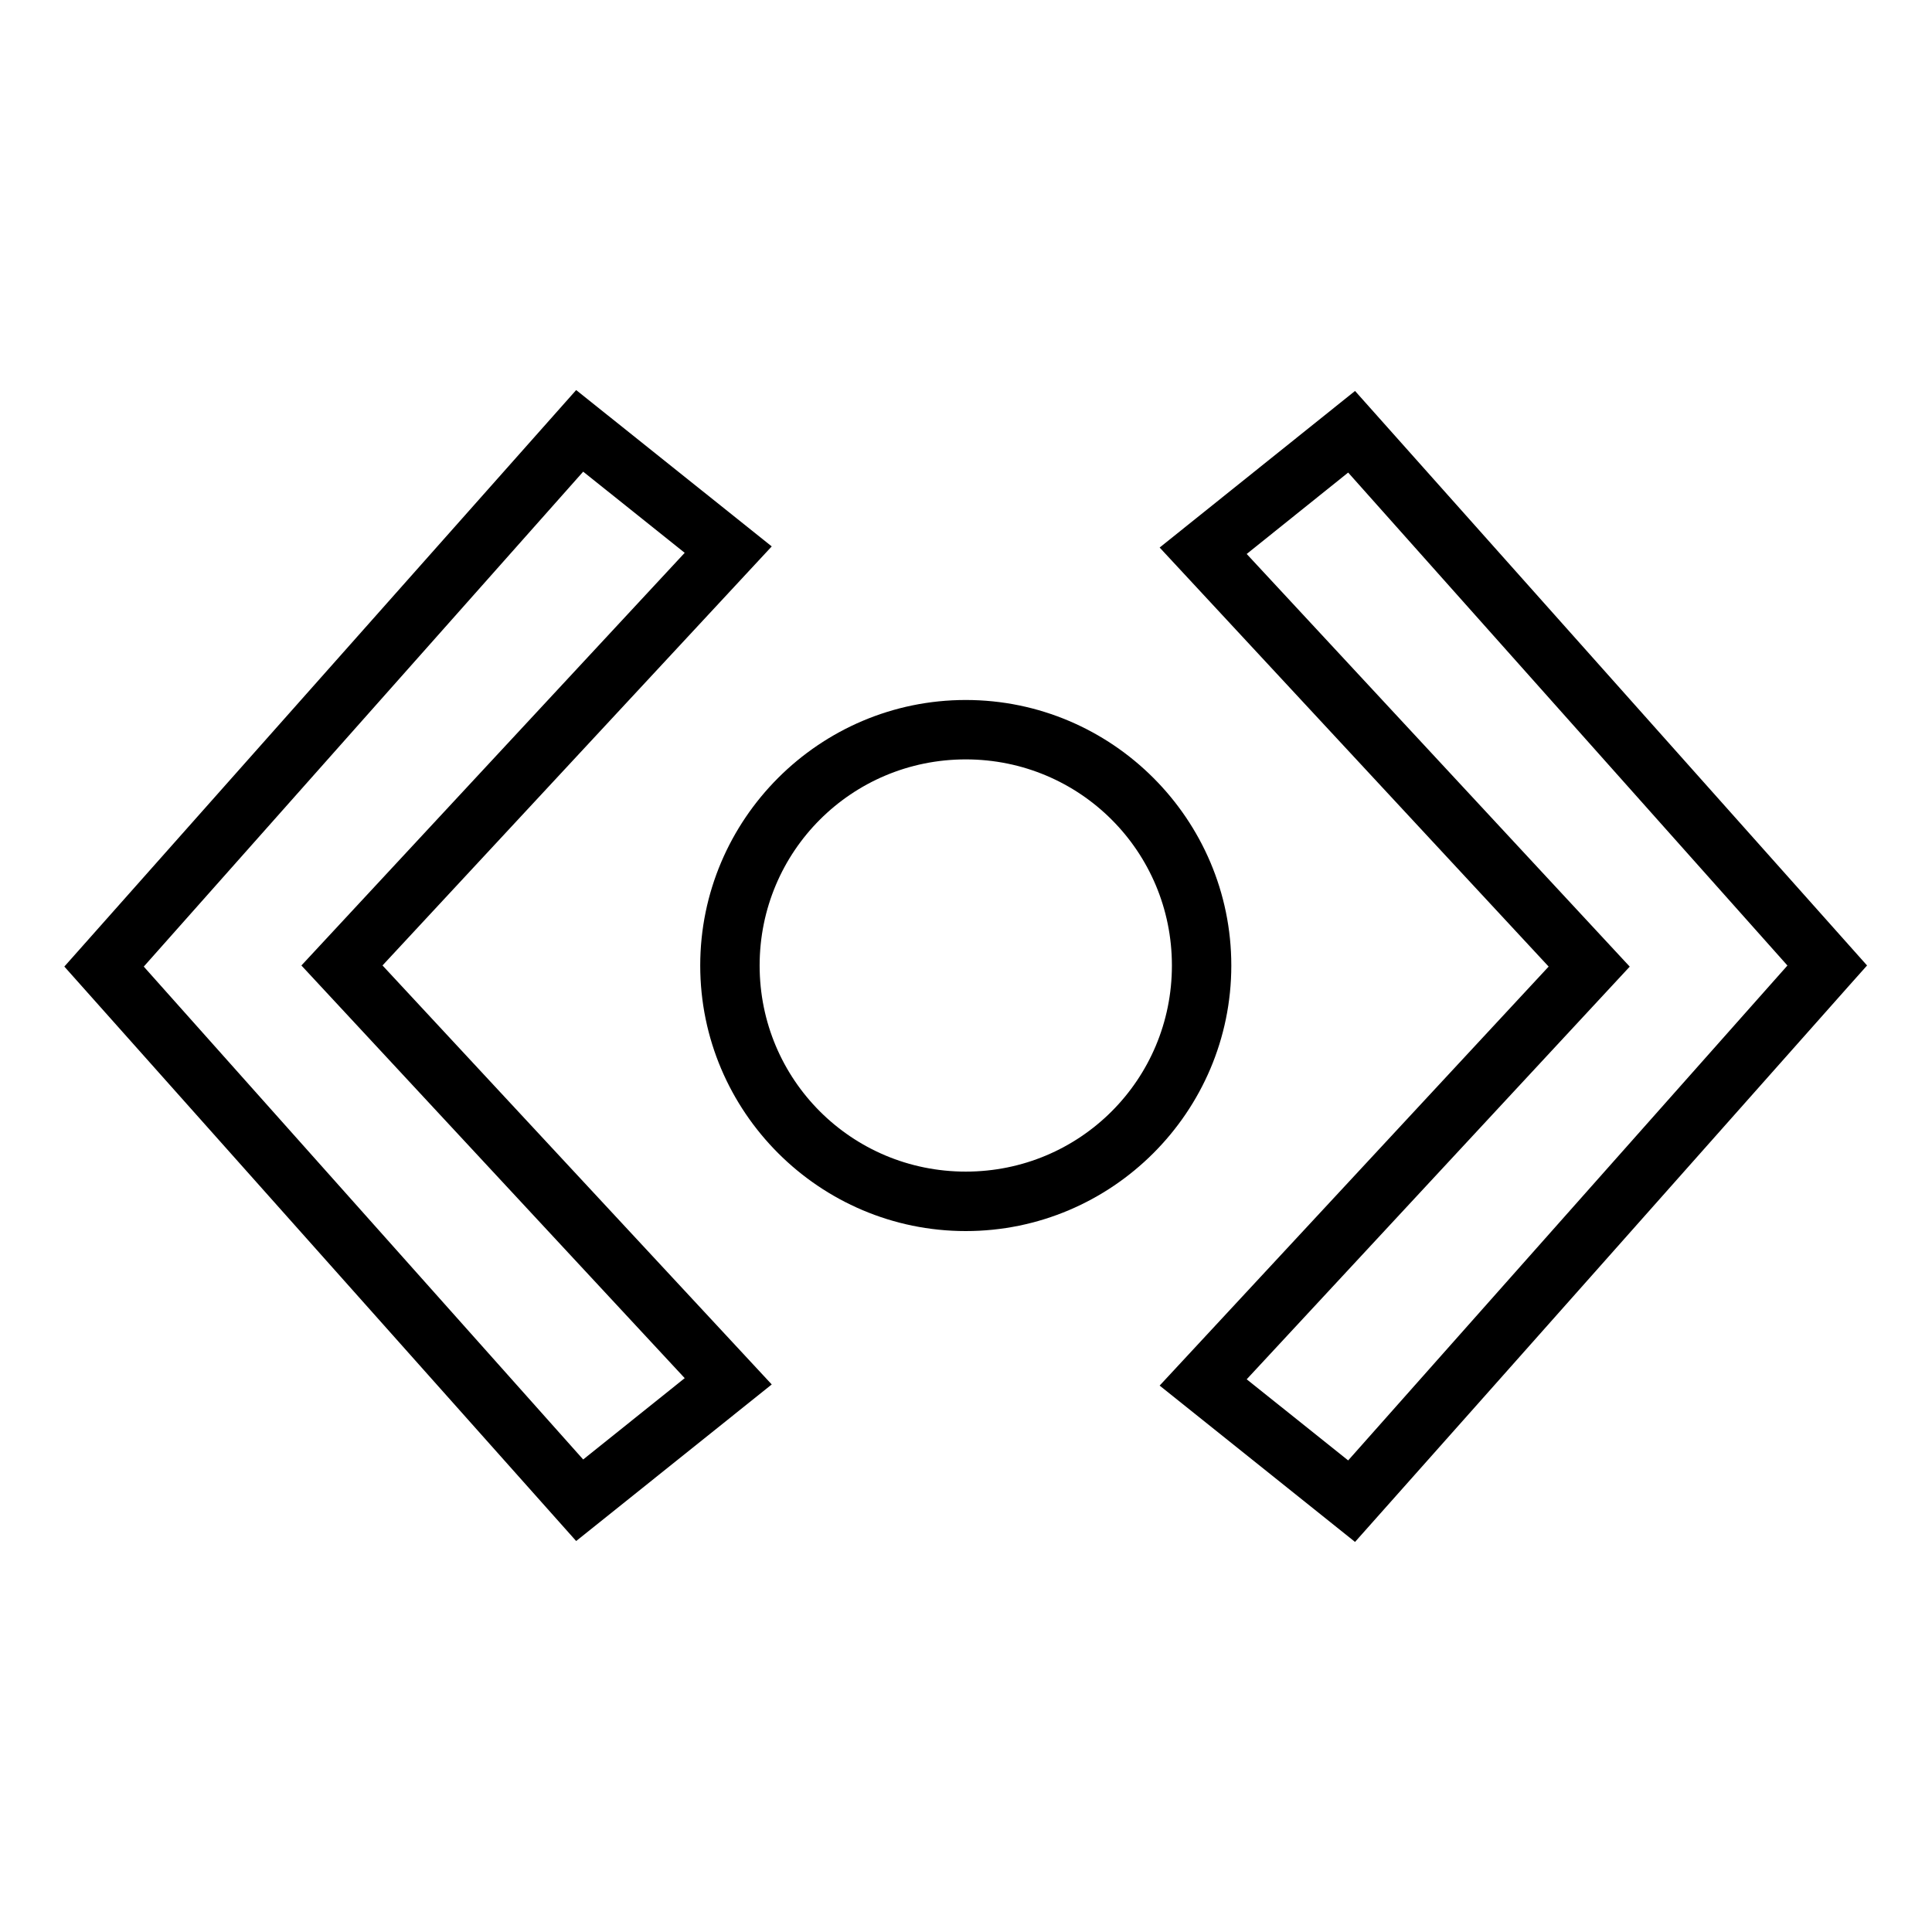
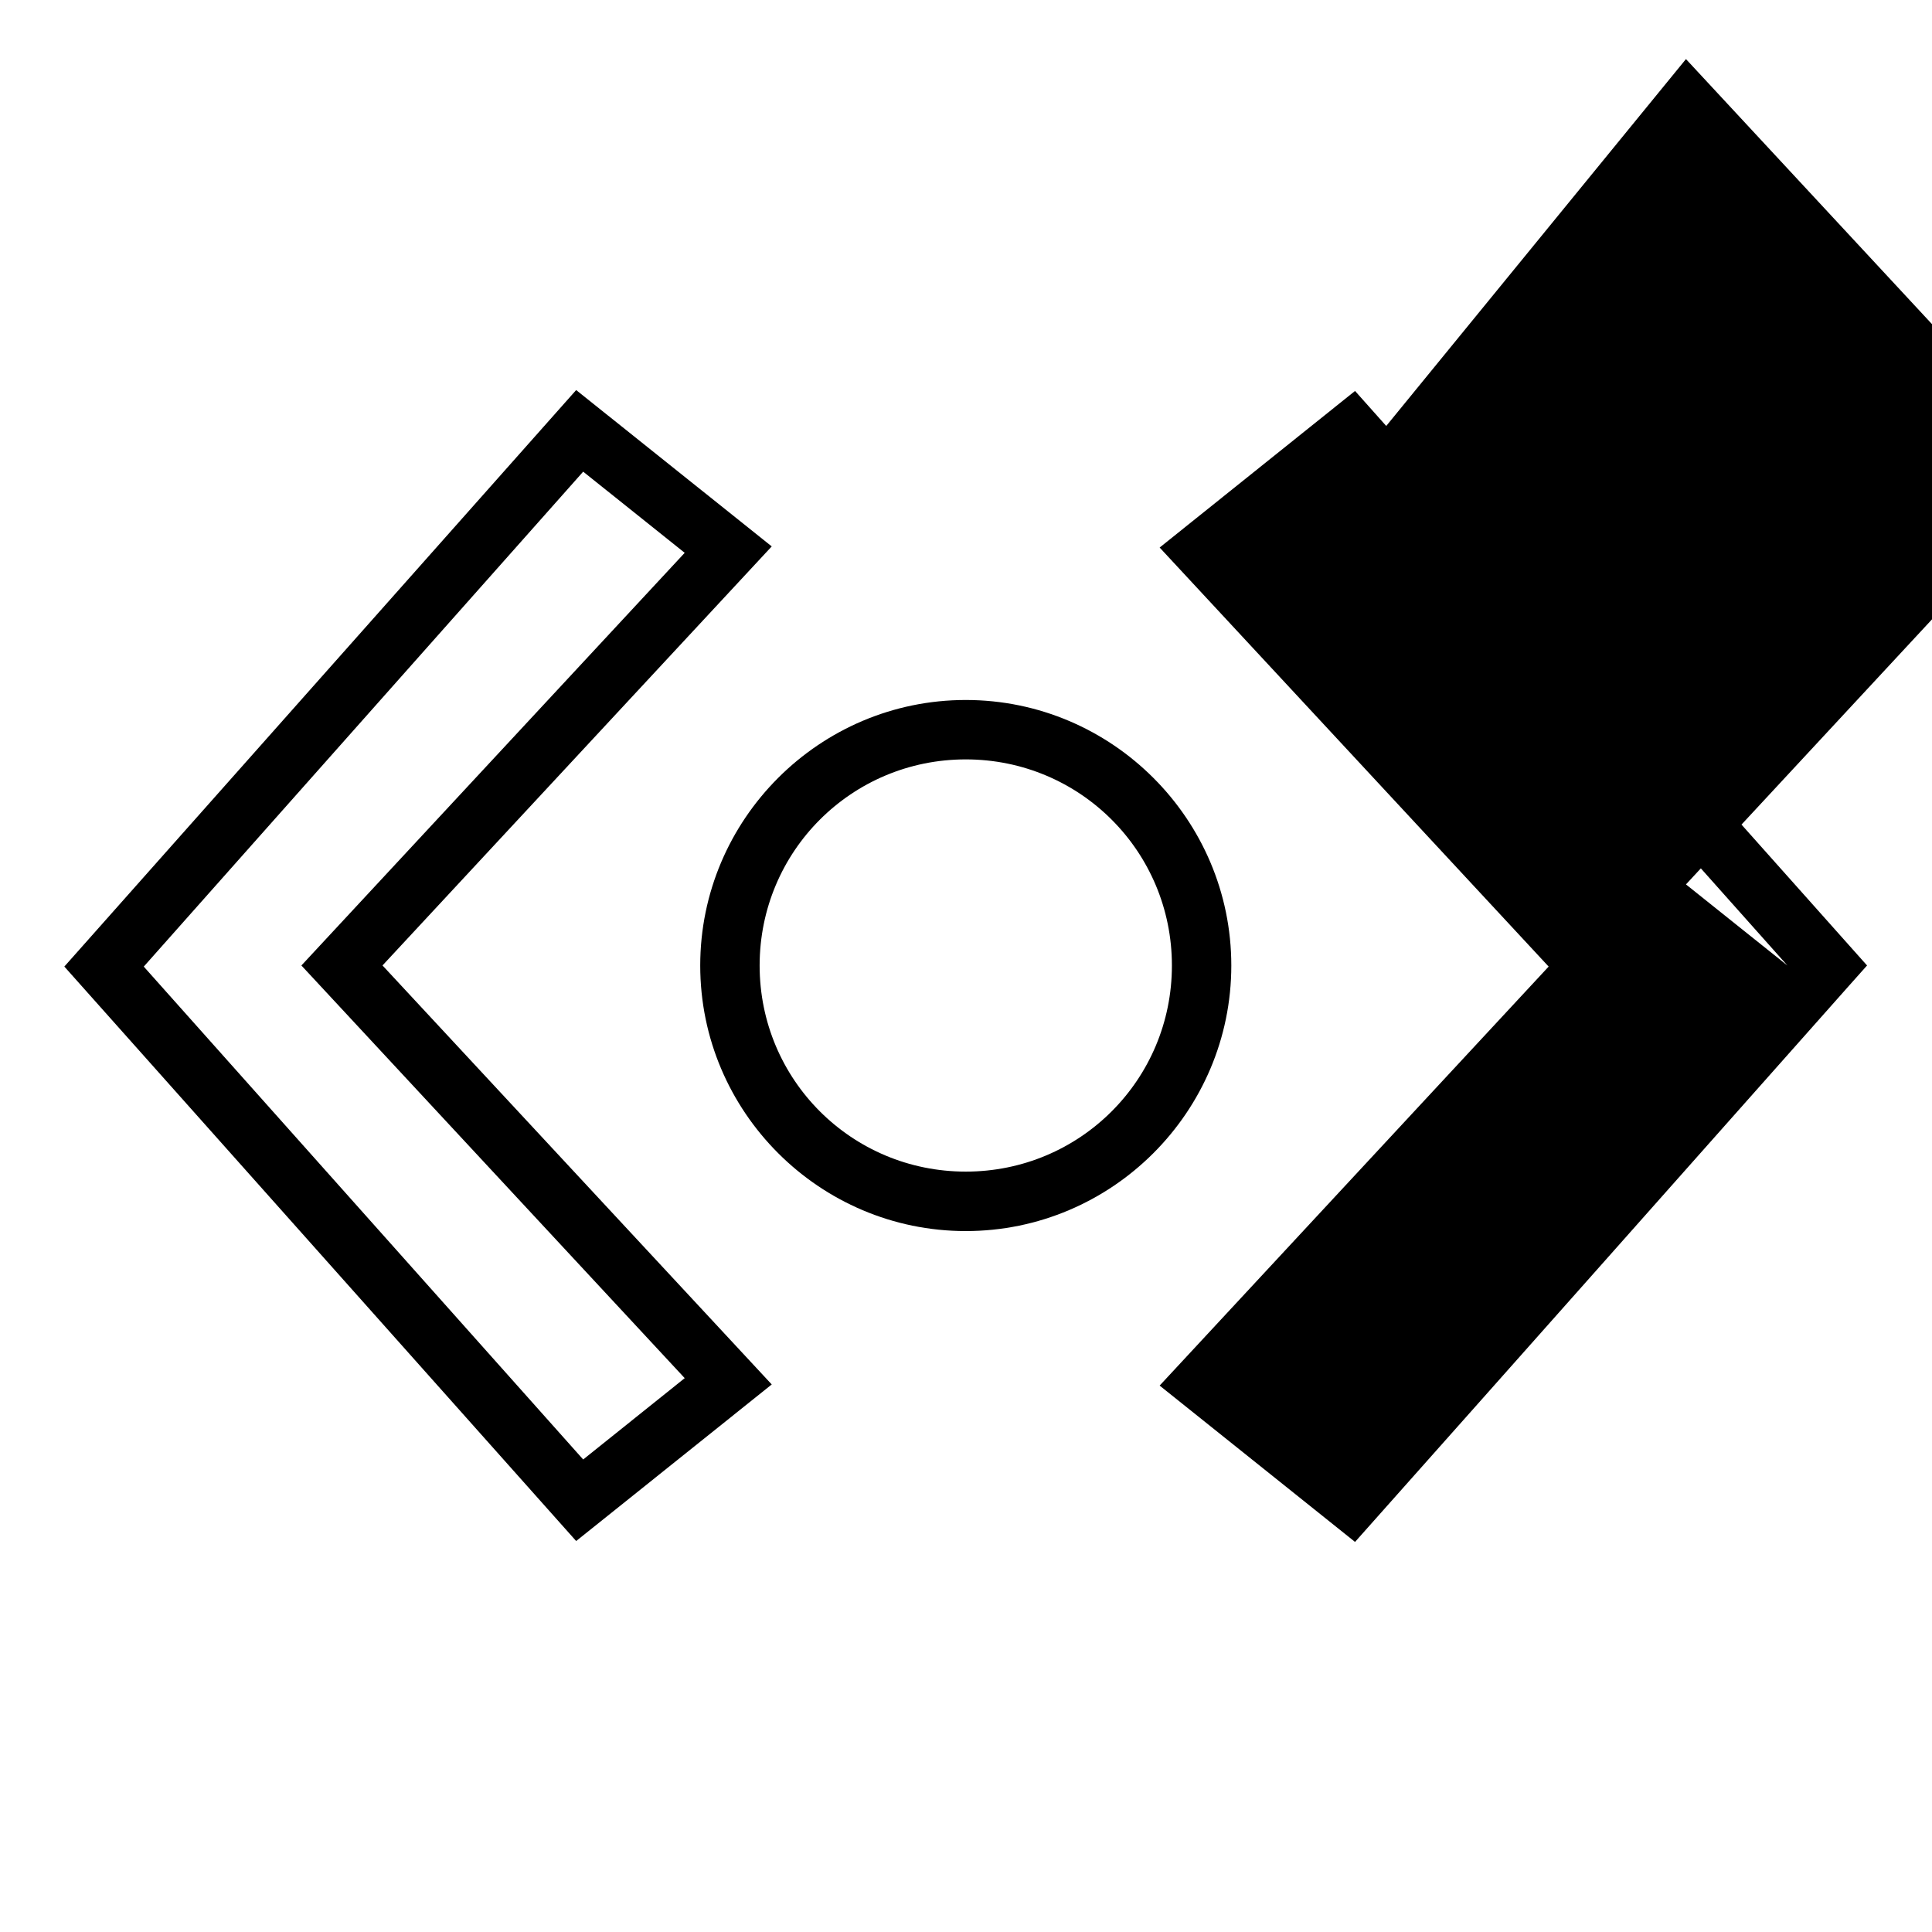
<svg xmlns="http://www.w3.org/2000/svg" fill="#000000" width="800px" height="800px" version="1.1" viewBox="144 144 512 512">
-   <path d="m296.69 247.37-135.64 152.78c45.215 50.746 90.426 101.5 135.64 152.24l51.828-41.496-103.15-111.04 103.15-111.05zm206.41 0.238-51.781 41.496 103.09 111.05-103.09 111.04 51.781 41.434c43.727-49.137 87.359-98.352 131.03-147.54l4.66-5.227-4.66-5.227zm-204.55 21.387 26.906 21.508-101.58 109.36 101.58 109.36-26.906 21.555-116.45-130.62zm202.73 0.238 116.41 130.64c-8.266 9.312-107.58 121.21-116.41 131.15l-26.891-21.496 101.51-109.36-101.51-109.36zm-101.34 60.27c-38.766 0-70.371 31.605-70.371 70.371s31.605 70.371 70.371 70.371 70.371-31.605 70.371-70.371-31.605-70.371-70.371-70.371zm0 15.742c30.258 0 54.629 24.371 54.629 54.629 0 30.258-24.371 54.613-54.629 54.613-30.258 0-54.629-24.355-54.629-54.613 0-30.258 24.371-54.629 54.629-54.629z" />
+   <path d="m296.69 247.37-135.64 152.78c45.215 50.746 90.426 101.5 135.64 152.24l51.828-41.496-103.15-111.04 103.15-111.05zm206.41 0.238-51.781 41.496 103.09 111.05-103.09 111.04 51.781 41.434c43.727-49.137 87.359-98.352 131.03-147.54l4.66-5.227-4.66-5.227zm-204.55 21.387 26.906 21.508-101.58 109.36 101.58 109.36-26.906 21.555-116.45-130.62zm202.73 0.238 116.41 130.64l-26.891-21.496 101.51-109.36-101.51-109.36zm-101.34 60.27c-38.766 0-70.371 31.605-70.371 70.371s31.605 70.371 70.371 70.371 70.371-31.605 70.371-70.371-31.605-70.371-70.371-70.371zm0 15.742c30.258 0 54.629 24.371 54.629 54.629 0 30.258-24.371 54.613-54.629 54.613-30.258 0-54.629-24.355-54.629-54.613 0-30.258 24.371-54.629 54.629-54.629z" />
</svg>